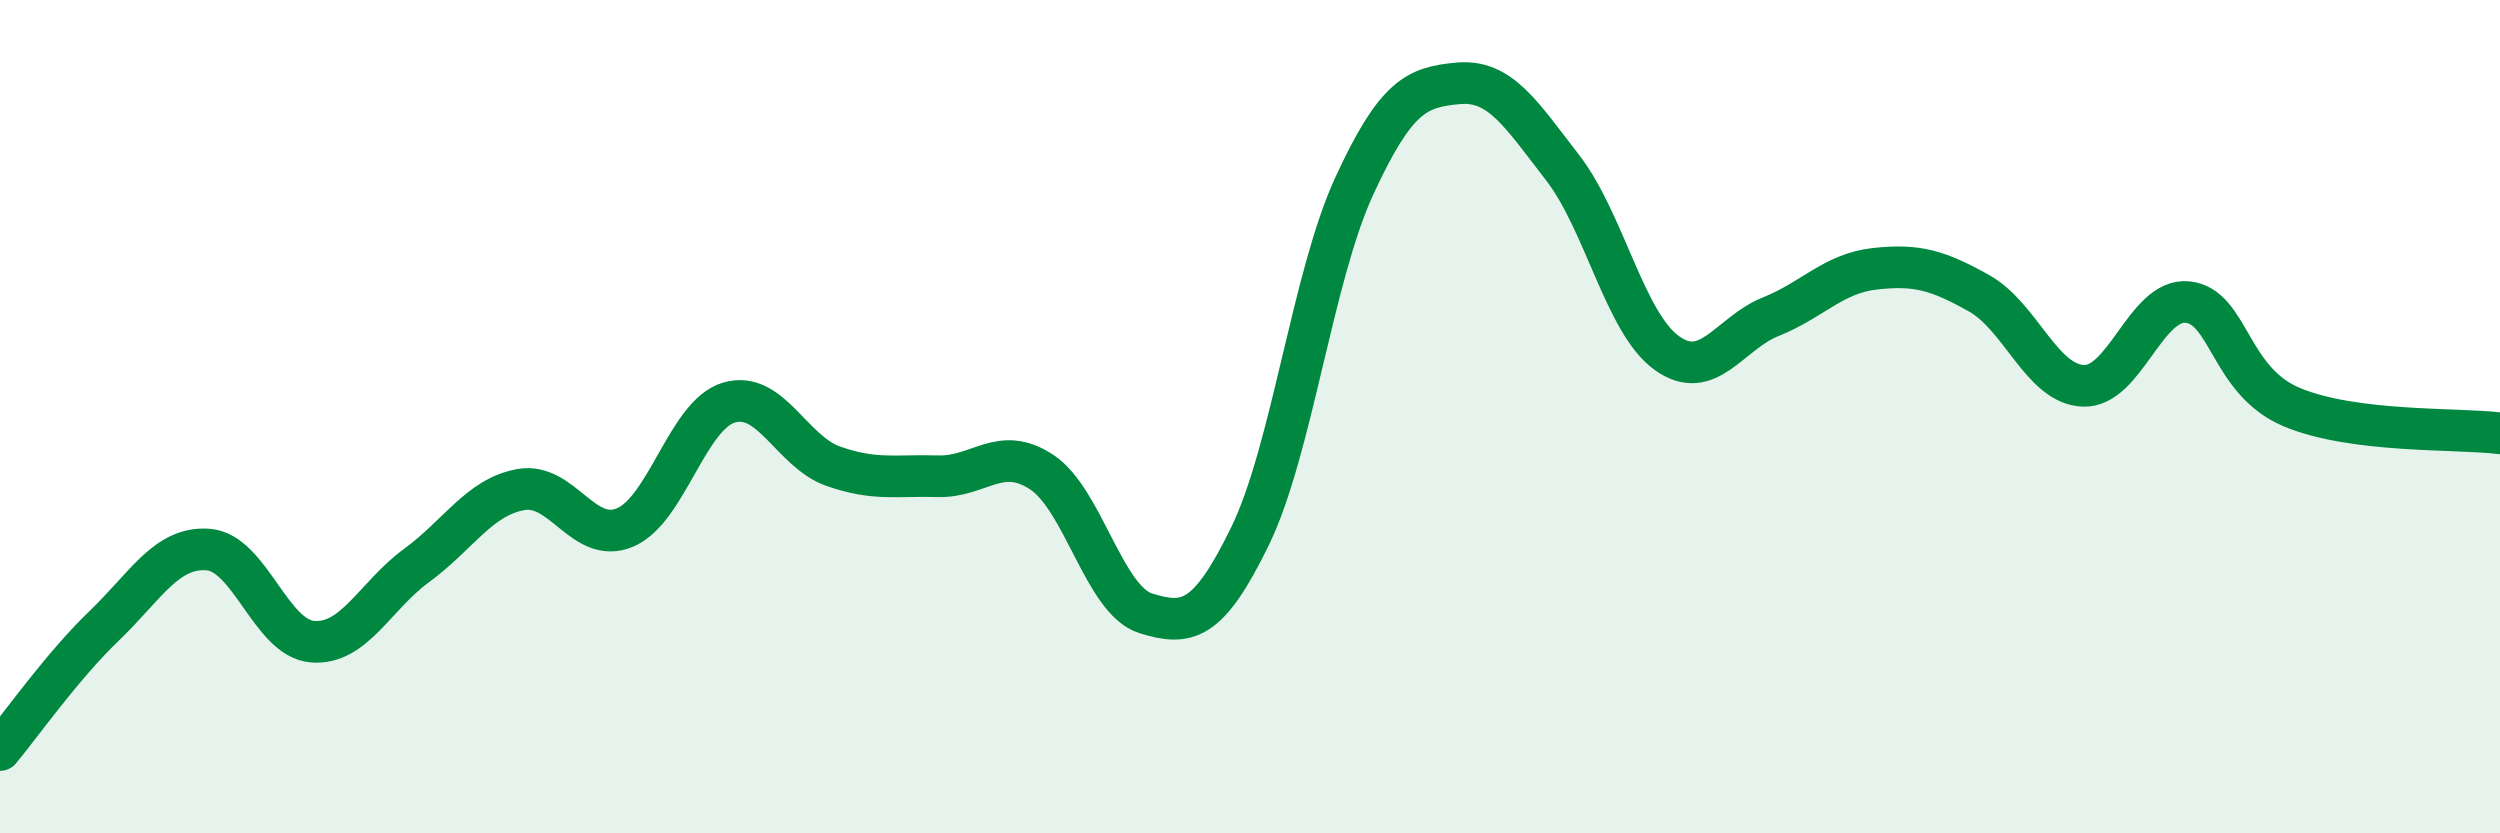
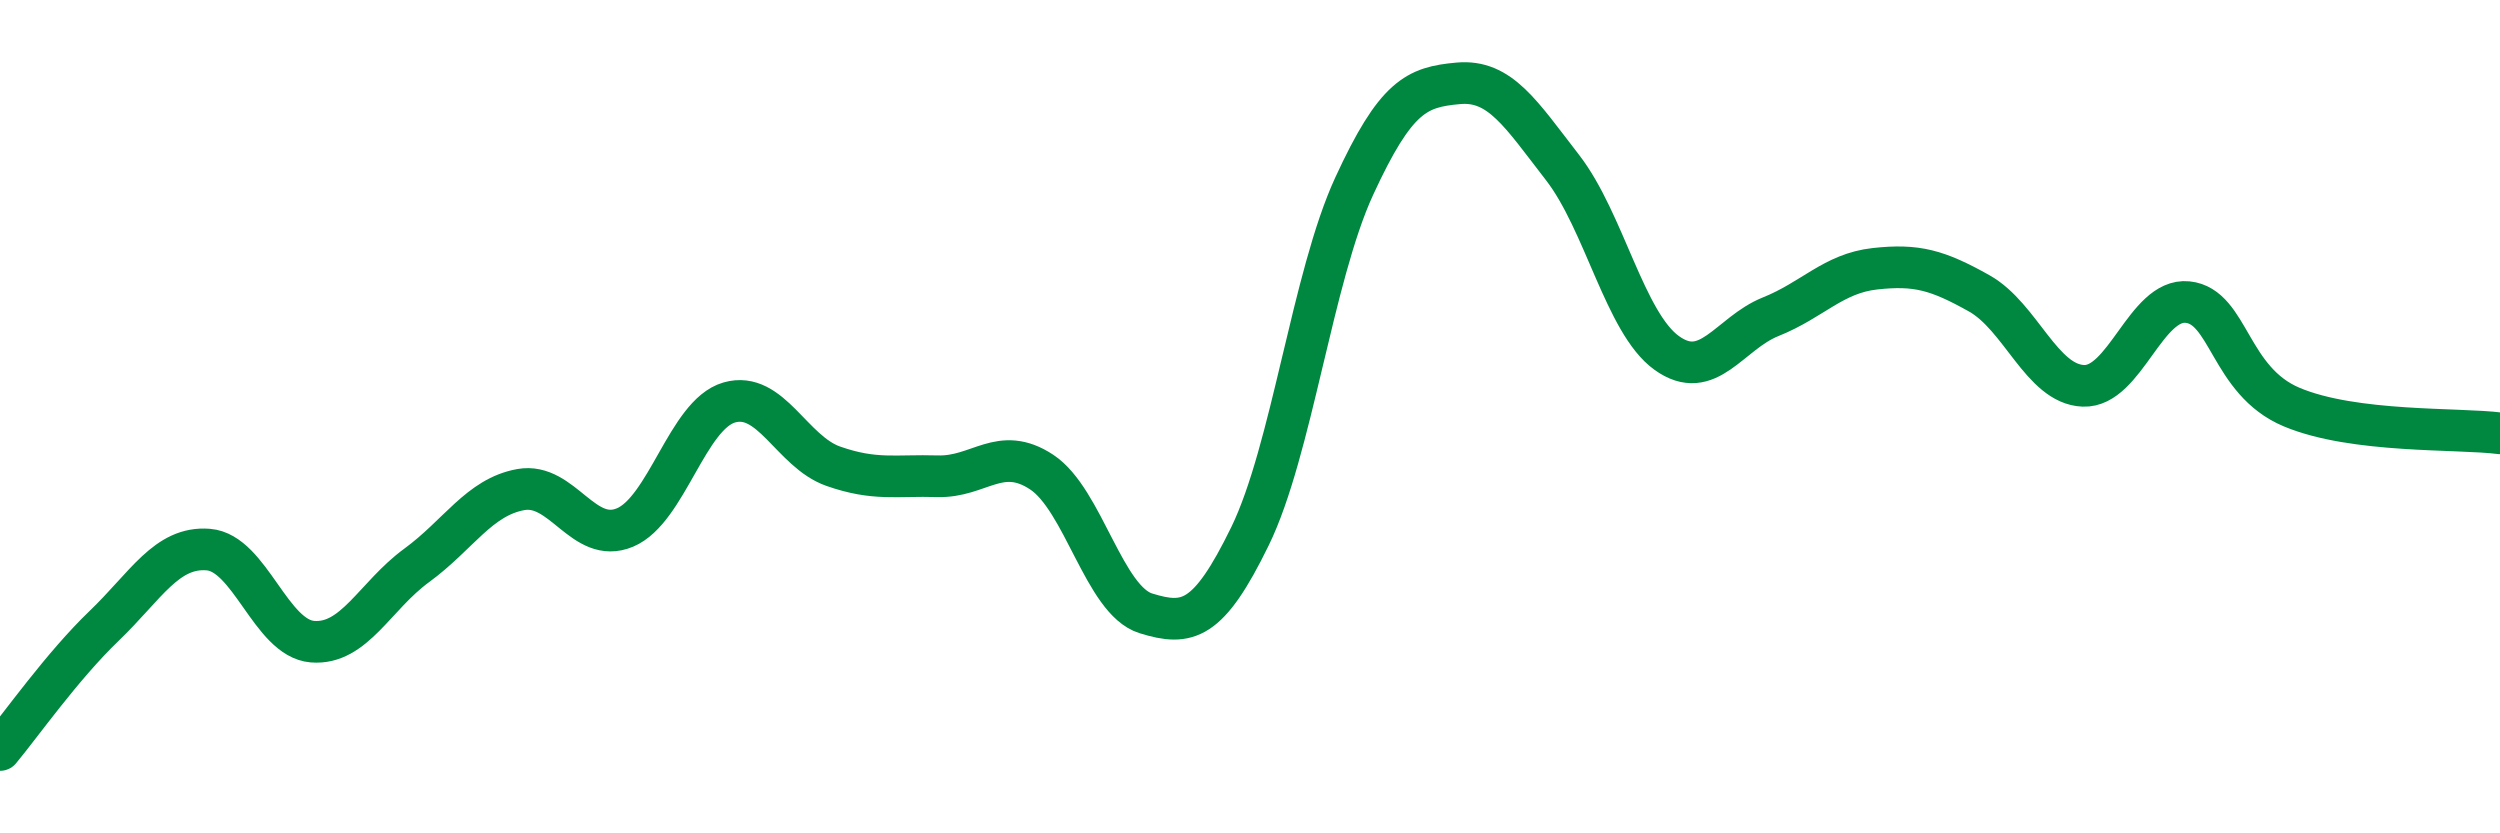
<svg xmlns="http://www.w3.org/2000/svg" width="60" height="20" viewBox="0 0 60 20">
-   <path d="M 0,18 C 0.5,17.4 1.5,15.98 2.5,15.02 C 3.5,14.06 4,13.11 5,13.19 C 6,13.27 6.5,15.32 7.5,15.4 C 8.5,15.48 9,14.3 10,13.57 C 11,12.84 11.5,11.93 12.5,11.75 C 13.5,11.57 14,13.08 15,12.66 C 16,12.24 16.5,9.95 17.5,9.66 C 18.5,9.37 19,10.84 20,11.19 C 21,11.54 21.5,11.4 22.5,11.43 C 23.5,11.46 24,10.67 25,11.33 C 26,11.99 26.5,14.41 27.5,14.72 C 28.5,15.03 29,14.92 30,12.87 C 31,10.82 31.5,6.64 32.5,4.47 C 33.5,2.3 34,2.09 35,2 C 36,1.91 36.5,2.73 37.5,4.02 C 38.5,5.31 39,7.75 40,8.47 C 41,9.19 41.5,8 42.5,7.6 C 43.5,7.2 44,6.56 45,6.45 C 46,6.34 46.5,6.48 47.5,7.04 C 48.5,7.6 49,9.22 50,9.26 C 51,9.3 51.5,7.15 52.5,7.25 C 53.5,7.35 53.5,9.14 55,9.77 C 56.5,10.4 59,10.27 60,10.4L60 20L0 20Z" fill="#008740" opacity="0.1" stroke-linecap="round" stroke-linejoin="round" />
  <path d="M 0,18 C 0.5,17.4 1.5,15.98 2.5,15.02 C 3.5,14.06 4,13.11 5,13.19 C 6,13.27 6.5,15.32 7.5,15.4 C 8.5,15.48 9,14.3 10,13.57 C 11,12.84 11.5,11.93 12.5,11.75 C 13.5,11.57 14,13.08 15,12.66 C 16,12.24 16.5,9.95 17.5,9.66 C 18.5,9.37 19,10.84 20,11.19 C 21,11.54 21.5,11.4 22.5,11.43 C 23.5,11.46 24,10.67 25,11.33 C 26,11.99 26.5,14.41 27.5,14.72 C 28.5,15.03 29,14.92 30,12.87 C 31,10.82 31.5,6.64 32.5,4.47 C 33.5,2.3 34,2.09 35,2 C 36,1.91 36.5,2.73 37.5,4.02 C 38.5,5.31 39,7.75 40,8.47 C 41,9.19 41.5,8 42.5,7.6 C 43.5,7.2 44,6.56 45,6.45 C 46,6.34 46.5,6.48 47.5,7.04 C 48.5,7.6 49,9.22 50,9.26 C 51,9.3 51.5,7.15 52.5,7.25 C 53.5,7.35 53.5,9.14 55,9.77 C 56.5,10.4 59,10.27 60,10.4" stroke="#008740" stroke-width="1" fill="none" stroke-linecap="round" stroke-linejoin="round" />
</svg>